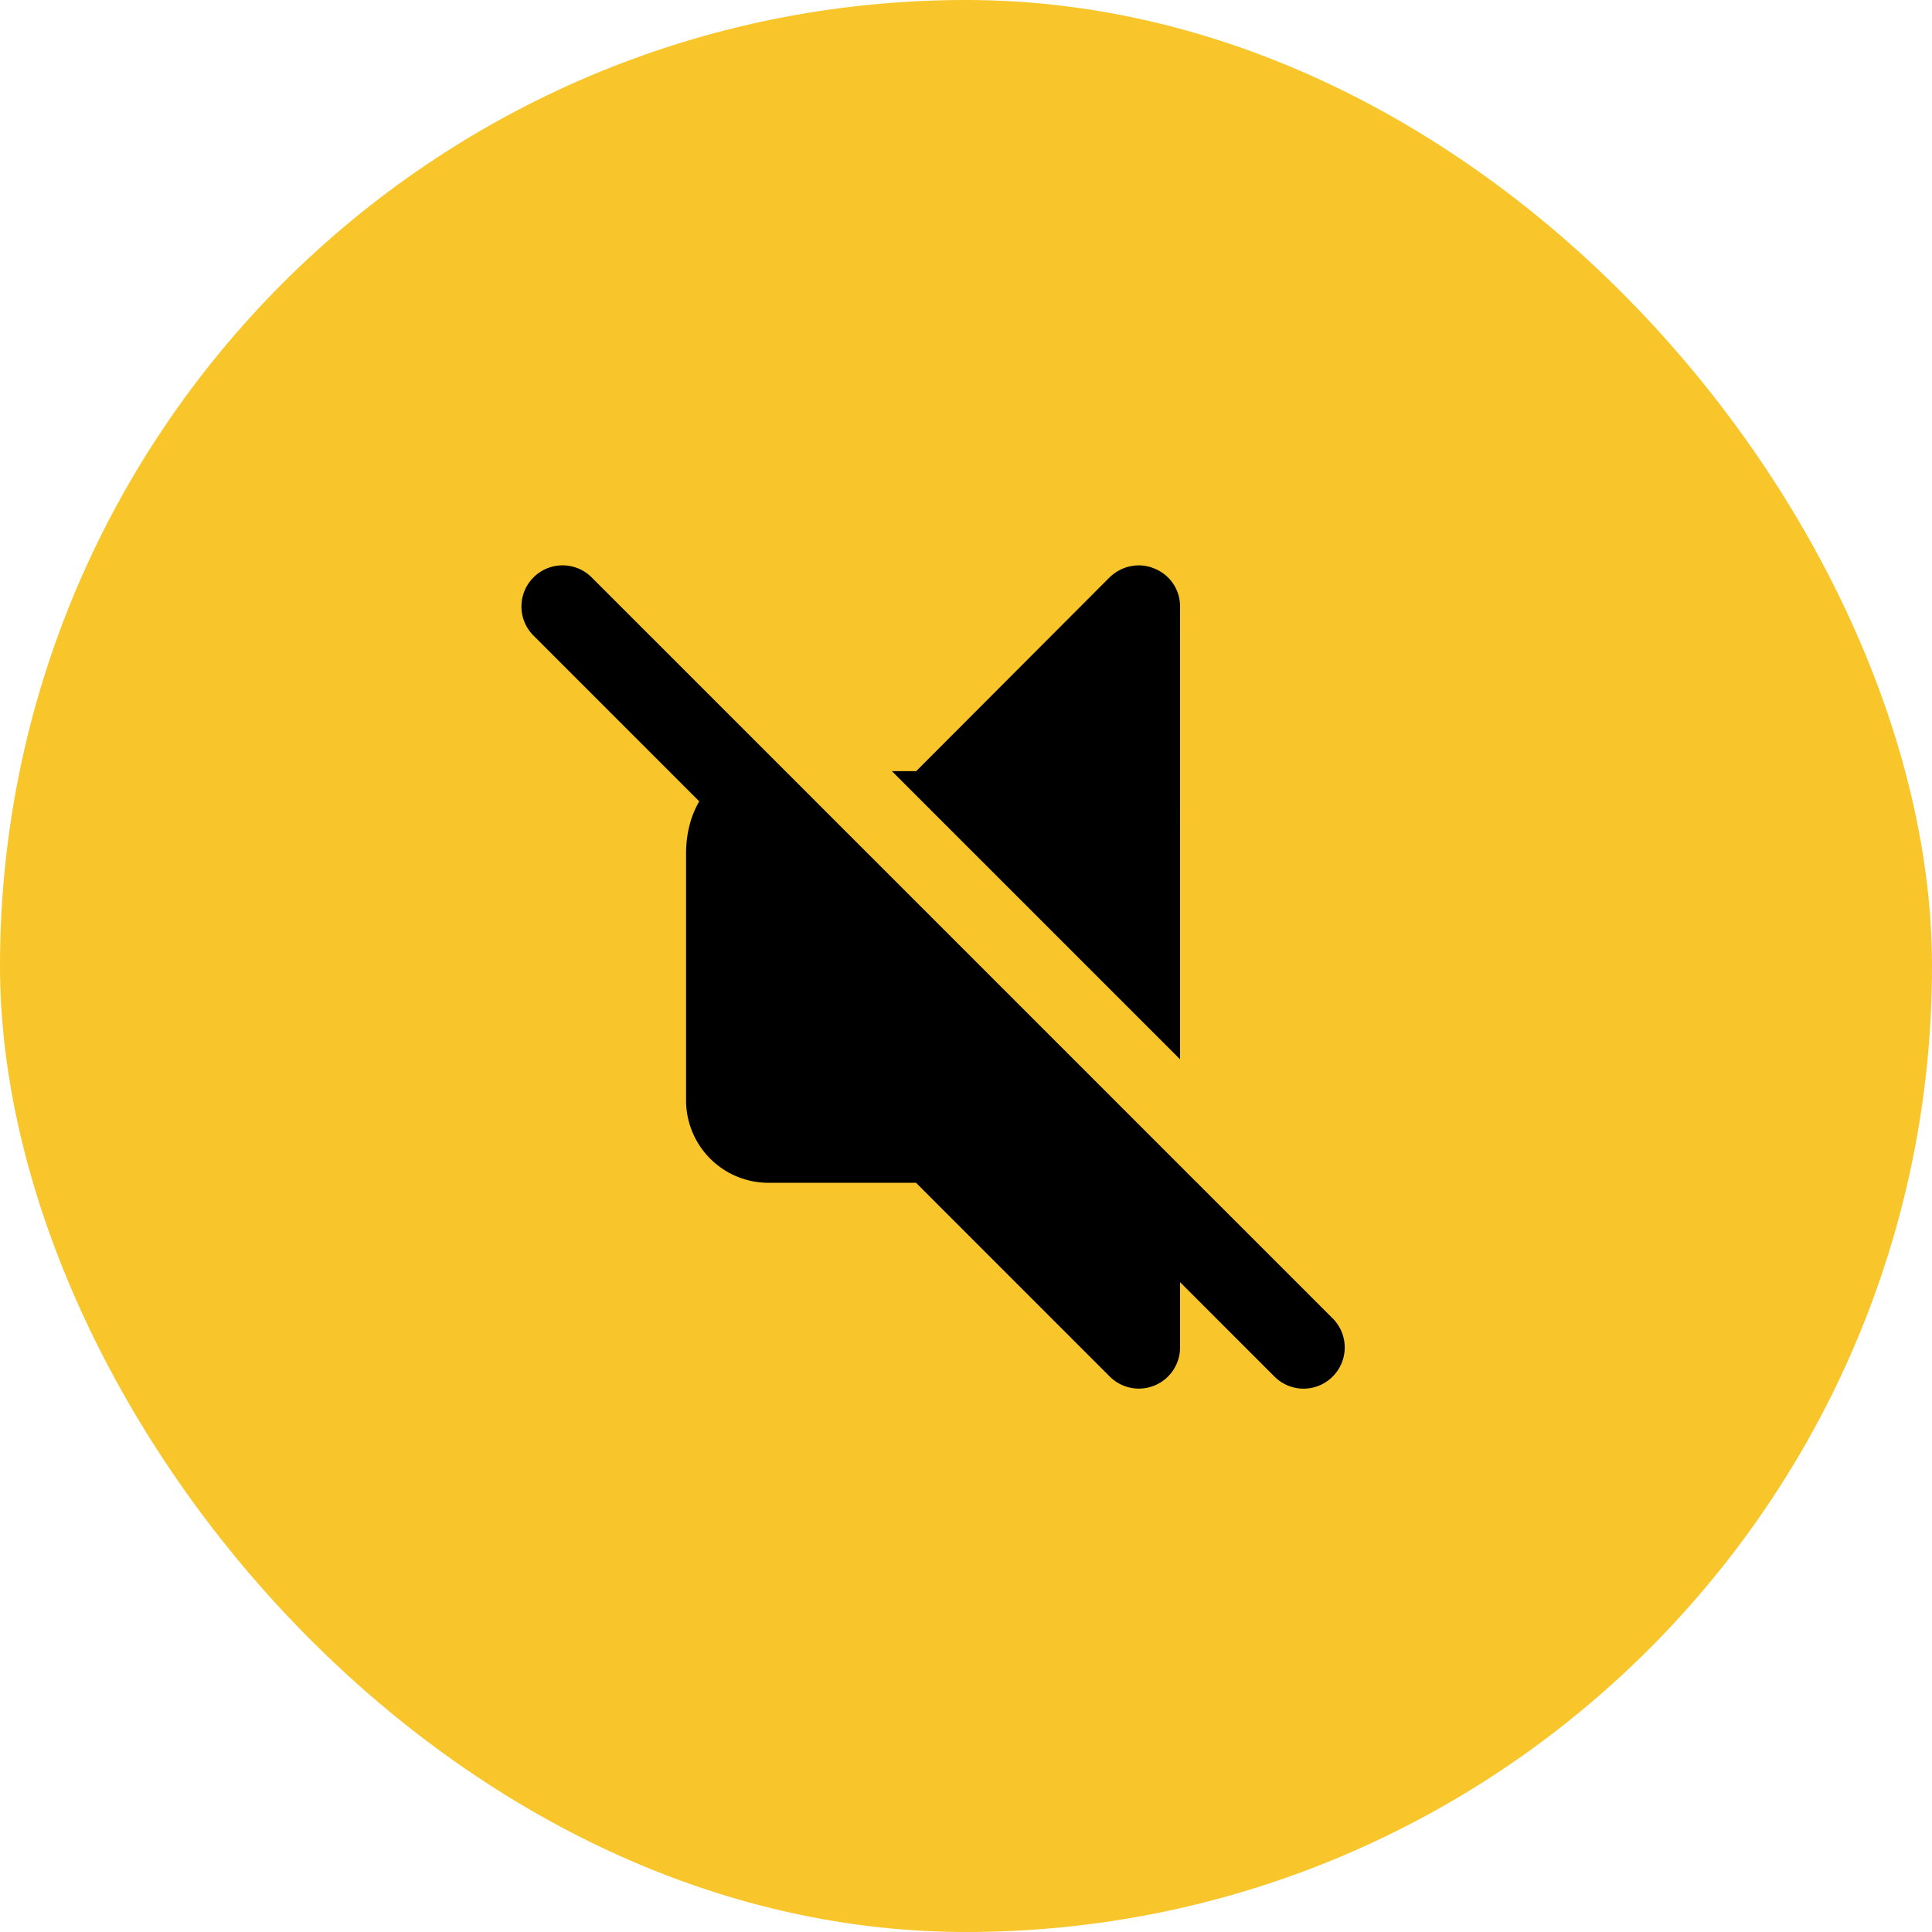
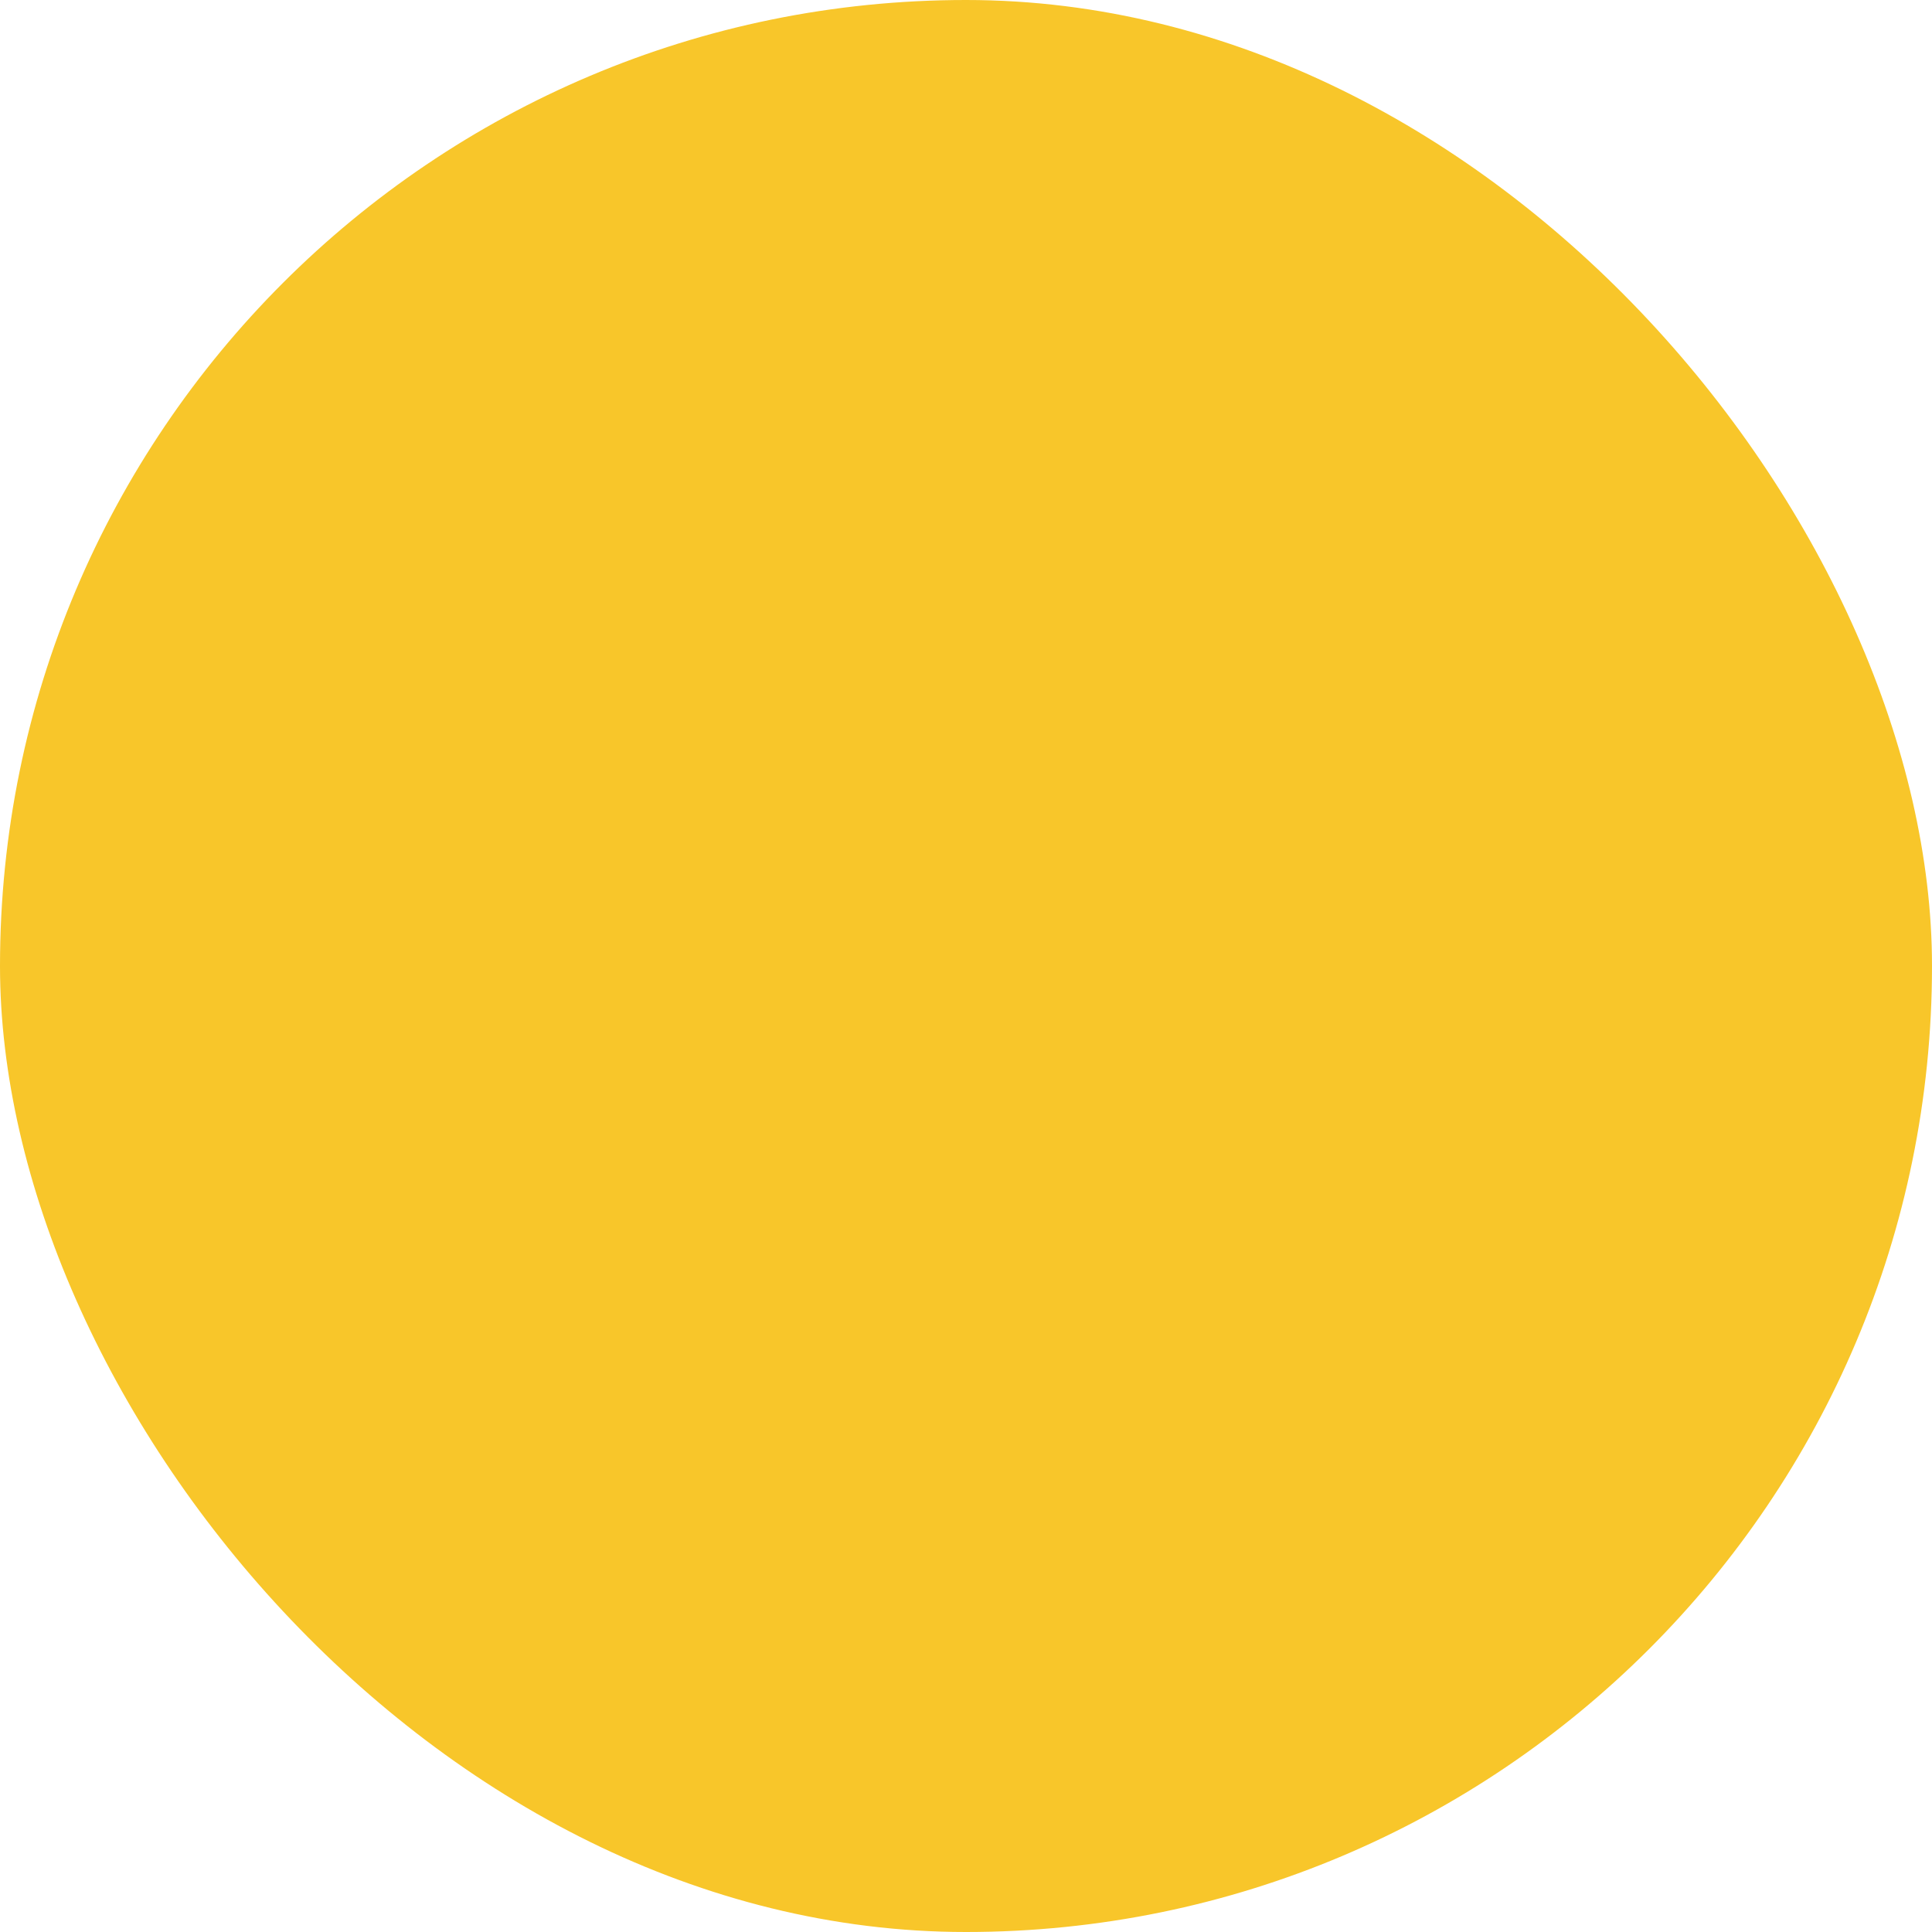
<svg xmlns="http://www.w3.org/2000/svg" width="88" height="88" fill="none">
  <rect width="88" height="88" rx="44" fill="#F8C62A" />
-   <path d="M60.7 60.05L26.95 26.3a1.873 1.873 0 00-2.65 0 1.873 1.873 0 000 2.65l7.55 7.551c-.373.636-.6 1.444-.6 2.374v11.25a3.754 3.754 0 003.75 3.75h6.724l8.825 8.826a1.876 1.876 0 003.201-1.326v-2.974l4.3 4.3a1.87 1.87 0 002.65 0 1.873 1.873 0 000-2.652zm-6.95-32.425V48.25L40.625 35.125h1.106l8.813-8.831c.544-.525 1.35-.694 2.044-.394a1.851 1.851 0 011.162 1.725z" fill="#000" />
</svg>